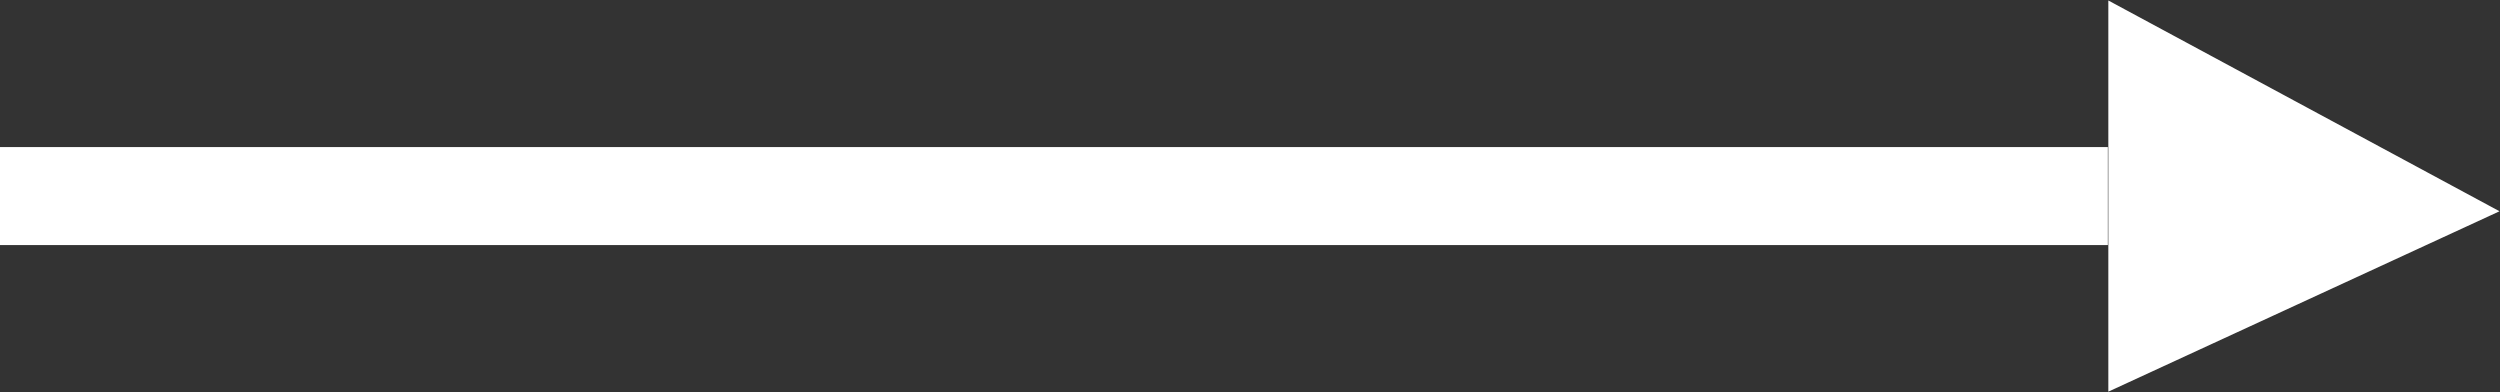
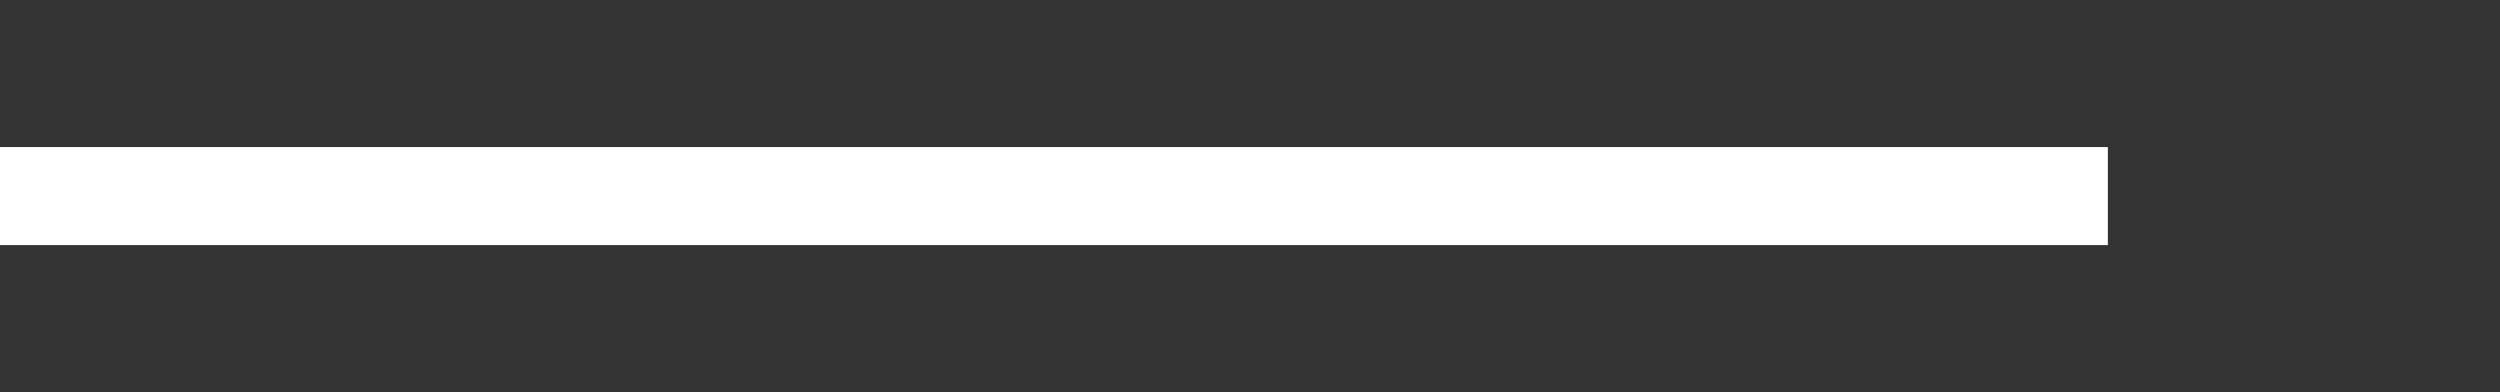
<svg xmlns="http://www.w3.org/2000/svg" width="51" height="8" viewBox="0 0 51 8">
  <rect x="0" y="0" width="51" height="8" fill="#333333" stroke="none" />
  <defs>
    <style>
      .cls-1 {
        fill: #fff;
        fill-rule: evenodd;
      }
    </style>
  </defs>
-   <path id="arrow" class="cls-1" d="M1325,2481h43v2h-43v-2Zm43.01-2.99,7.98,4.3-7.98,3.68" transform="translate(-1325 -2478)" />
+   <path id="arrow" class="cls-1" d="M1325,2481h43v2h-43v-2Z" transform="translate(-1325 -2478)" />
</svg>